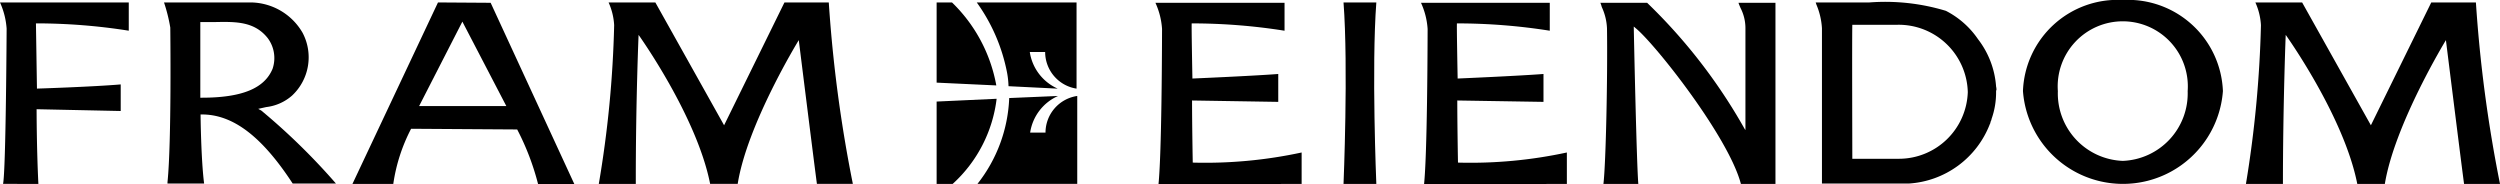
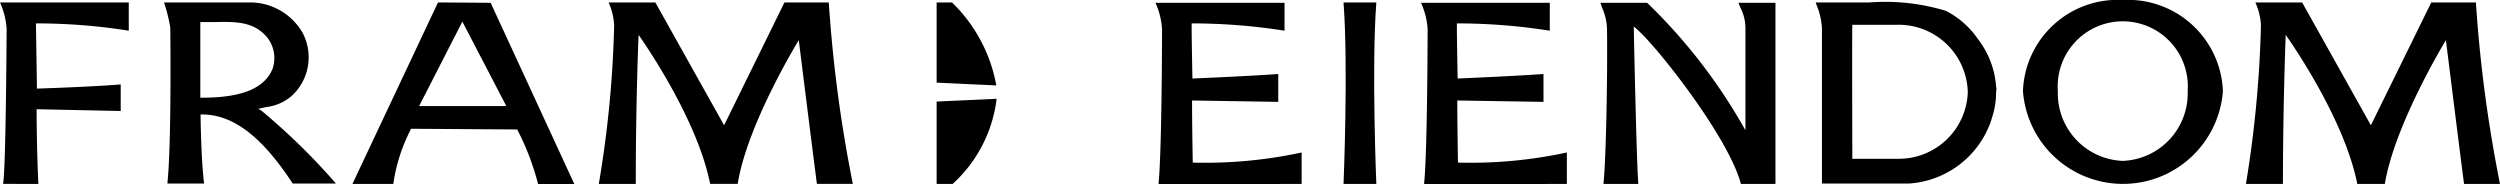
<svg xmlns="http://www.w3.org/2000/svg" id="fram-eiendom" width="140.293" height="10.34" viewBox="0 0 140.293 10.34">
  <path id="Path_9476" data-name="Path 9476" d="M269.262.7H268.4V5.2l3.349.157A8.608,8.608,0,0,0,269.262.7Z" transform="translate(-215.839 -0.563)" />
  <path id="Path_9477" data-name="Path 9477" d="M268.4,28.457v4.622h.9a7.694,7.694,0,0,0,2.467-4.778Z" transform="translate(-215.839 -22.758)" />
-   <path id="Path_9478" data-name="Path 9478" d="M281.682,5.4l2.761.137a2.682,2.682,0,0,1-1.567-2.056h.862A2.083,2.083,0,0,0,285.5,5.537V.7h-5.6a9.971,9.971,0,0,1,1.7,3.936A4.8,4.8,0,0,1,281.682,5.4Z" transform="translate(-225.087 -0.563)" />
-   <path id="Path_9479" data-name="Path 9479" d="M283.919,29.556h-.862a2.682,2.682,0,0,1,1.567-2.056l-2.742.117a8.277,8.277,0,0,1-1.782,4.817h5.6V27.5A2.083,2.083,0,0,0,283.919,29.556Z" transform="translate(-225.248 -22.115)" />
  <path id="Path_9480" data-name="Path 9480" d="M182.018.7,178.63,7.593,174.772.7h-2.624a3.577,3.577,0,0,1,.313,1.273,61.2,61.2,0,0,1-.862,8.91h2.076v-.176c0-4.582.157-8.186.157-8.186s3.27,4.563,4.015,8.362h1.547c.529-3.349,3.427-8.068,3.427-8.068s.862,6.913,1.018,8.068h2.017A77.327,77.327,0,0,1,184.505.7Z" transform="translate(-137.996 -0.563)" />
  <path id="Path_9481" data-name="Path 9481" d="M654,.7l-3.388,6.893L646.753.7h-2.624a3.578,3.578,0,0,1,.313,1.273,63.773,63.773,0,0,1-.842,8.91h2.076c0-4.426.157-8.46.157-8.362,0,0,3.27,4.563,4.015,8.362h1.547c.548-3.349,3.427-8.068,3.427-8.068s.862,6.913,1.018,8.068h2.017A77.32,77.32,0,0,1,656.505.7Z" transform="translate(-517.564 -0.563)" />
  <path id="Path_9482" data-name="Path 9482" d="M52.464,6.771l-.176-.1.45-.1a2.656,2.656,0,0,0,1.449-.646A2.94,2.94,0,0,0,54.774,2.4a3.4,3.4,0,0,0-2.9-1.7H47a9.279,9.279,0,0,1,.352,1.41s.078,6.423-.157,8.675v.078h2.056c-.176-1.351-.2-3.877-.2-3.877h.078c1.743,0,3.368,1.234,5.092,3.877h2.428A36.258,36.258,0,0,0,52.464,6.771Zm-3.349-.725h-.078V1.8H49.9c1.116-.02,2.174-.039,2.918.9a1.869,1.869,0,0,1,.274,1.723C52.64,5.517,51.387,6.046,49.115,6.046Z" transform="translate(-37.796 -0.563)" />
  <path id="Path_9483" data-name="Path 9483" d="M415.386,10.964V9.2a25.653,25.653,0,0,1-6.11.568s-.039-2.1-.039-3.486l4.837.078V4.795c-1.567.117-4.817.255-4.817.255s-.059-3.094-.039-3.094a33.165,33.165,0,0,1,5.209.411V.8H407.2a4.164,4.164,0,0,1,.372,1.469c-.02,6.678-.157,8.3-.2,8.714Z" transform="translate(-327.458 -0.643)" />
  <path id="Path_9484" data-name="Path 9484" d="M339.305,10.964V9.2a25.653,25.653,0,0,1-6.11.568s-.039-2.1-.039-3.486l4.837.078V4.795c-1.567.117-4.817.255-4.817.255s-.059-3.094-.039-3.094a33.164,33.164,0,0,1,5.209.411V.8H331.1a4.164,4.164,0,0,1,.372,1.469c-.02,6.678-.157,8.3-.2,8.714Z" transform="translate(-266.261 -0.643)" />
  <path id="Path_9485" data-name="Path 9485" d="M585.3,0a5.312,5.312,0,0,0-5.6,5.111,5.626,5.626,0,0,0,11.221,0A5.33,5.33,0,0,0,585.3,0Zm0,9.028a3.789,3.789,0,0,1-3.642-3.917,3.652,3.652,0,1,1,7.285,0A3.789,3.789,0,0,1,585.3,9.028Z" transform="translate(-466.177)" />
  <path id="Path_9486" data-name="Path 9486" d="M466.727,7.928l-.059-.1A30.748,30.748,0,0,0,461.224.8H458.6a1.633,1.633,0,0,1,.078.235,3.154,3.154,0,0,1,.294,1.195c.039,2.624-.059,7.559-.2,8.734h1.958c-.1-1.175-.255-8.695-.255-8.773V2.132l.117.1c1.116.92,5.209,6.11,5.895,8.734h1.939V.8h-2.076c.039.117.078.2.117.294a2.474,2.474,0,0,1,.274,1.116V7.928Z" transform="translate(-368.792 -0.643)" />
  <path id="Path_9487" data-name="Path 9487" d="M530.444,5.635a.734.734,0,0,0-.02-.215,4.912,4.912,0,0,0-1.018-2.663,4.857,4.857,0,0,0-1.8-1.586A11.722,11.722,0,0,0,523.316.7H520.3l.039.117a4.014,4.014,0,0,1,.313,1.332v8.714h4.876a5.225,5.225,0,0,0,4.543-3.329.278.278,0,0,0,.039-.117l.02-.059a.279.279,0,0,0,.039-.117,4.437,4.437,0,0,0,.255-1.508v-.1ZM524.98,9.473h-2.624c0-.783-.02-6.756,0-7.52H524.9a3.88,3.88,0,0,1,3.936,3.78A3.869,3.869,0,0,1,524.98,9.473Z" transform="translate(-418.409 -0.563)" />
  <path id="Path_9488" data-name="Path 9488" d="M105.8.7,101,10.883h2.291a9.667,9.667,0,0,1,1-3.094l5.953.039a14.238,14.238,0,0,1,1.175,3.075h2.037L108.755.72ZM104.74,6.516l2.428-4.739,2.467,4.739Z" transform="translate(-81.221 -0.563)" />
  <path id="Path_9489" data-name="Path 9489" d="M7.226,2.286V.7H0A4.274,4.274,0,0,1,.372,2.169s-.039,7.912-.2,8.714H2.154c-.1-2-.1-4.191-.1-4.191l4.72.1V5.3c-1.606.137-4.7.235-4.7.235L2.017,1.875A33.165,33.165,0,0,1,7.226,2.286Z" transform="translate(0 -0.563)" />
  <path id="Path_9490" data-name="Path 9490" d="M386.841.7H385c.274,3.623,0,10.183,0,10.183h1.841S386.567,4.342,386.841.7Z" transform="translate(-309.605 -0.563)" />
</svg>